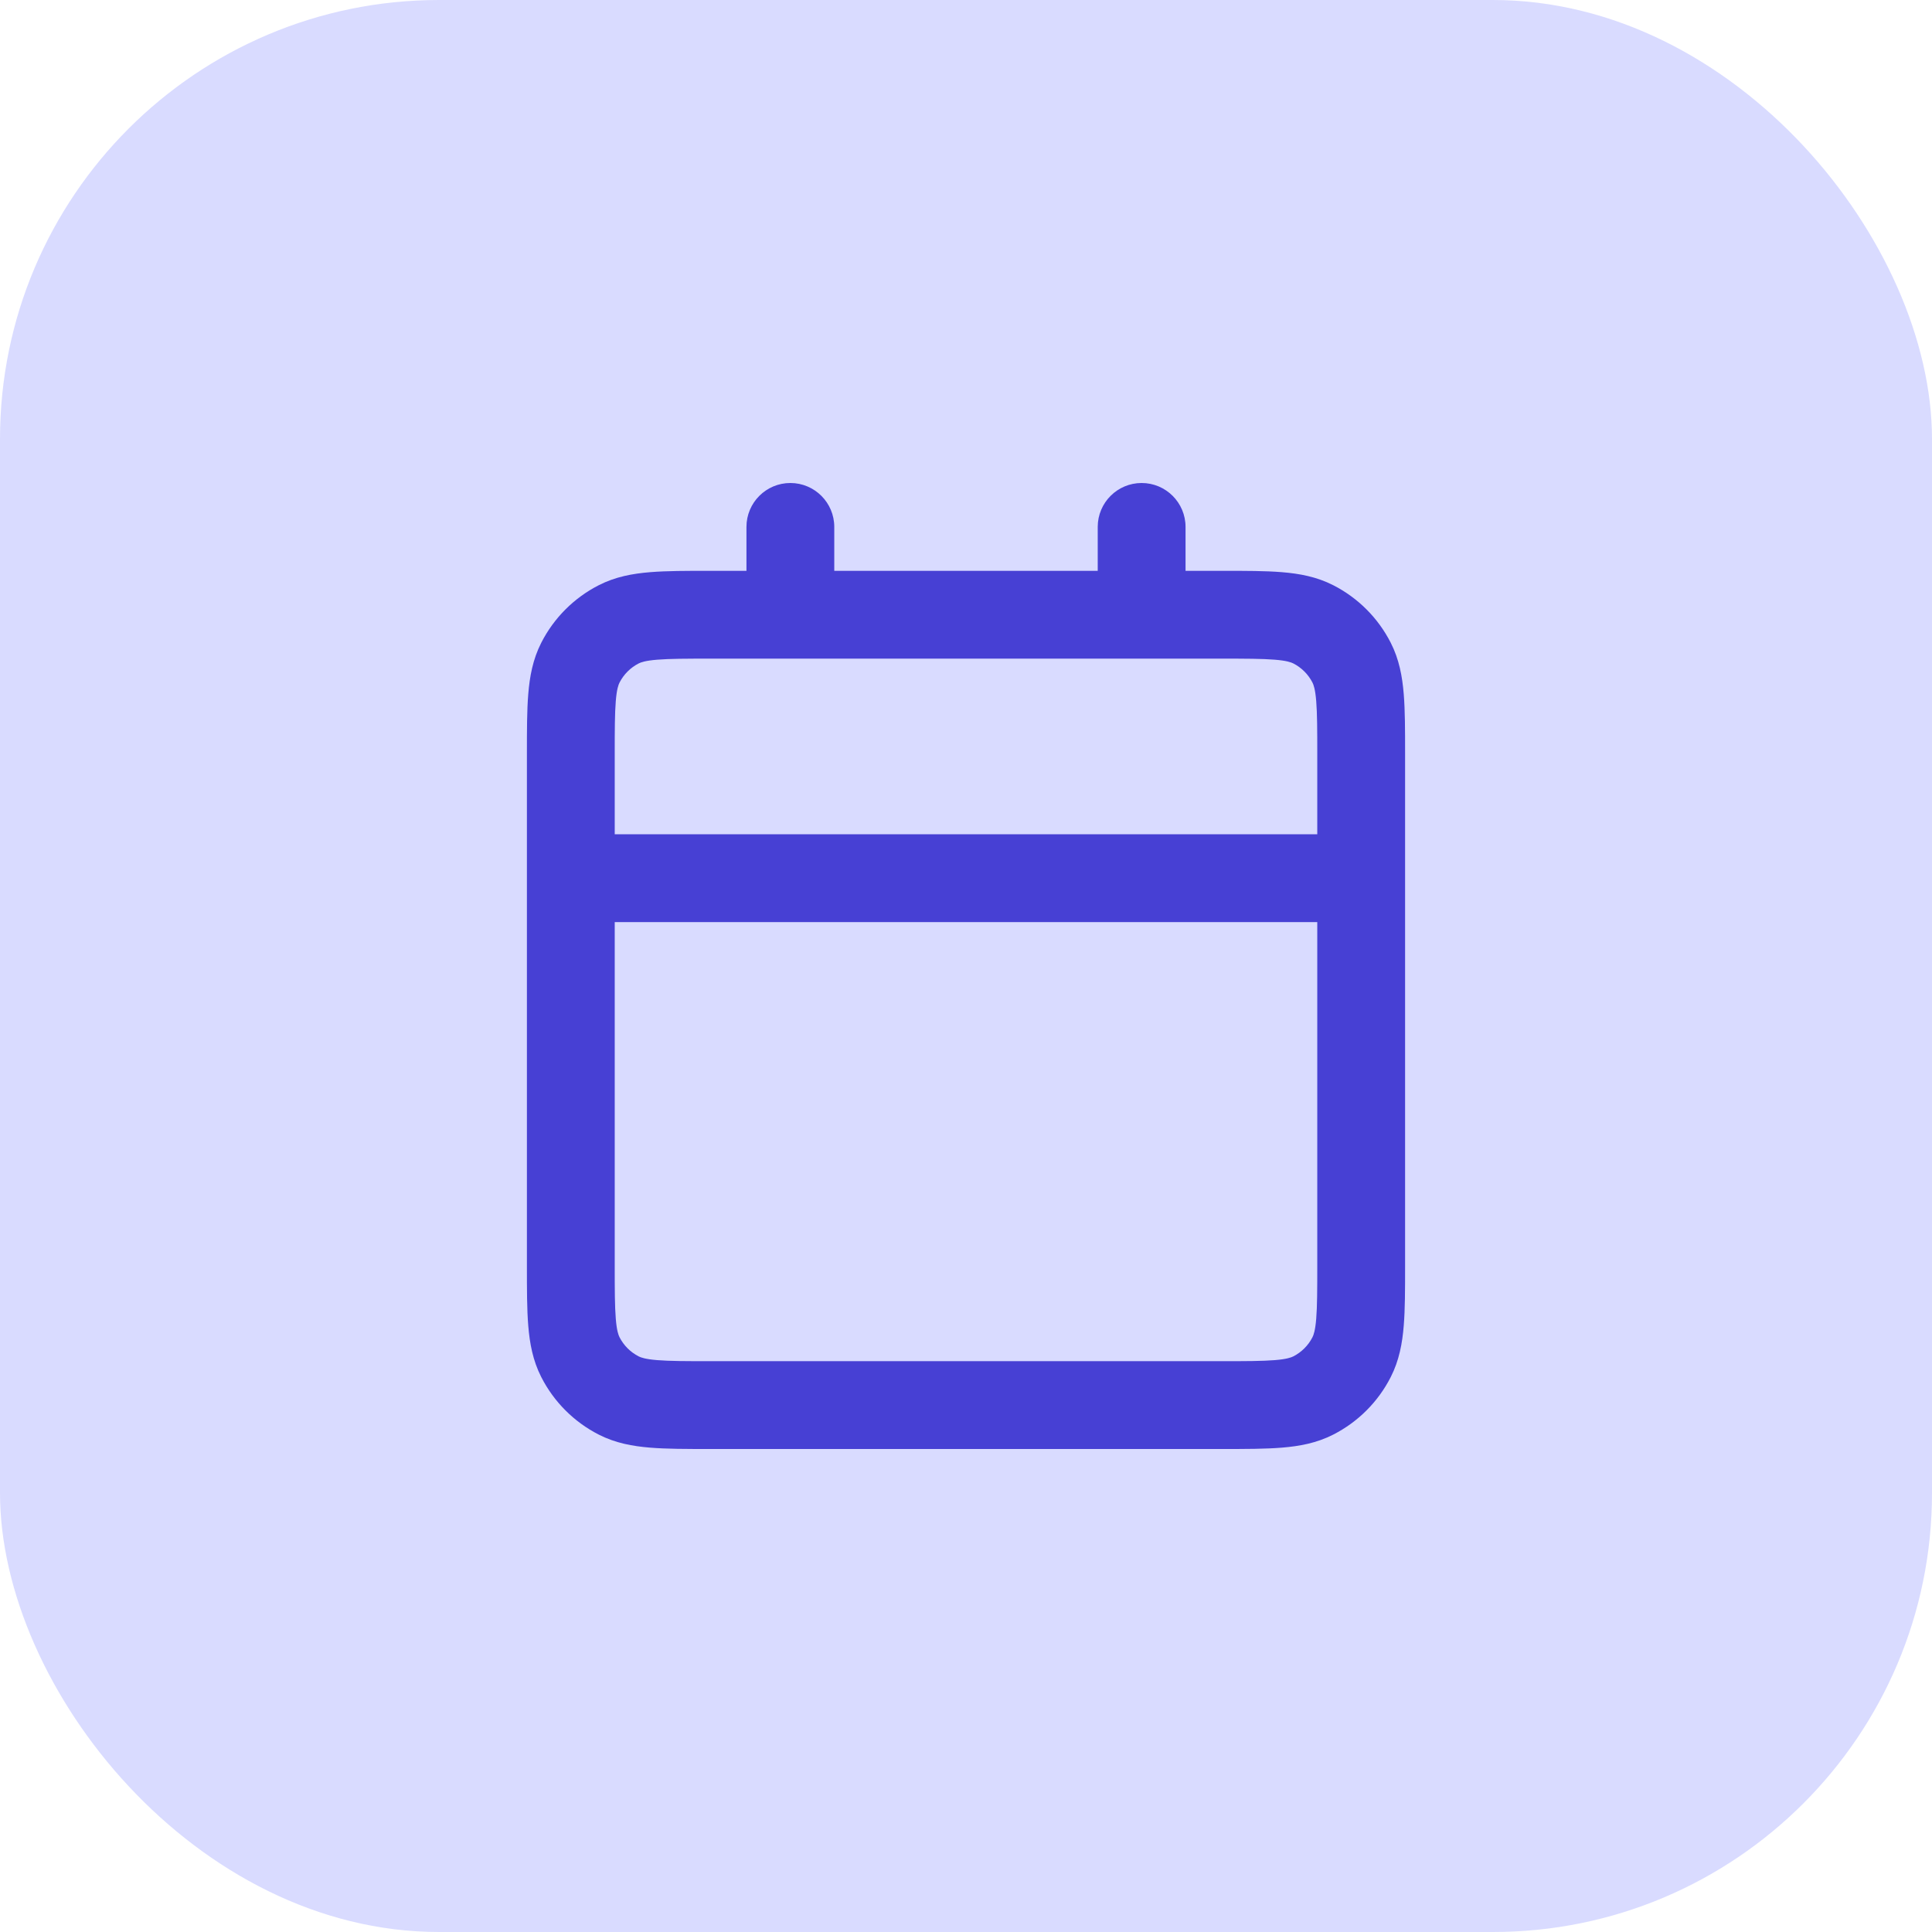
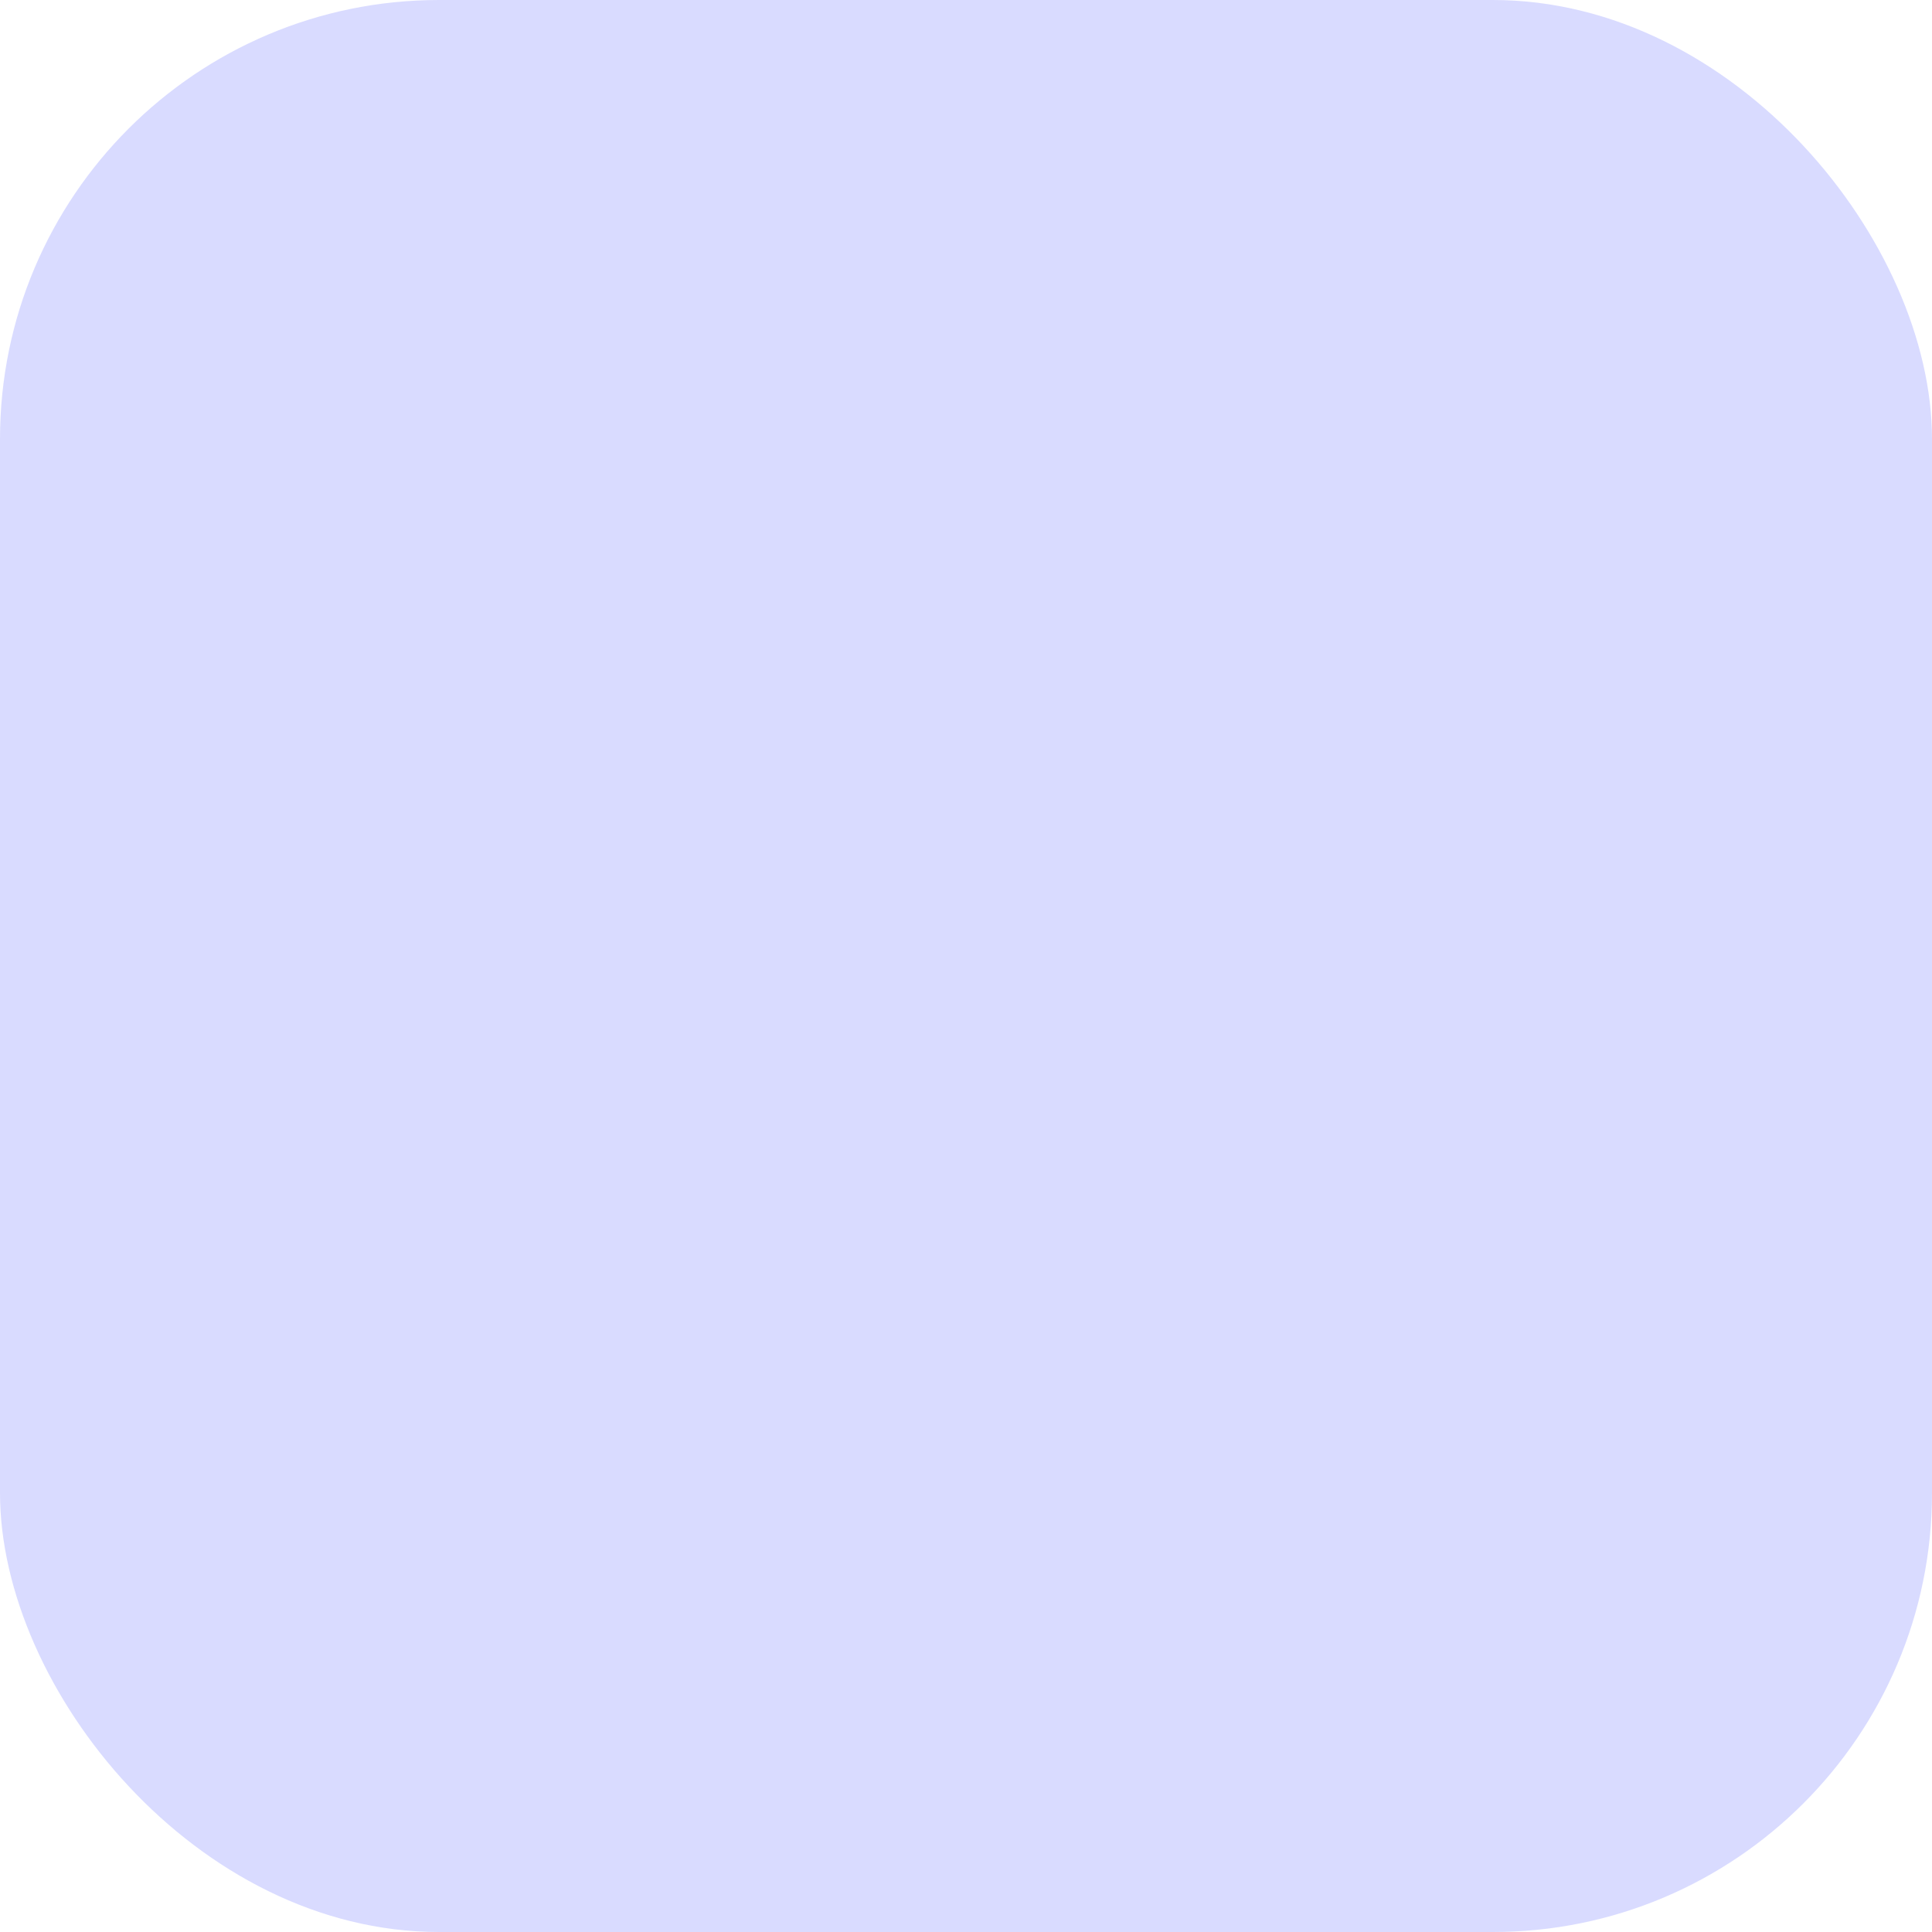
<svg xmlns="http://www.w3.org/2000/svg" width="44" height="44" viewBox="0 0 44 44" fill="none">
  <rect width="44" height="44" rx="10" fill="#D9DBFF" />
-   <path fill-rule="evenodd" clip-rule="evenodd" d="M26 11C26.552 11 27 11.448 27 12V13H27.838C28.366 13 28.82 13 29.195 13.031C29.59 13.063 29.984 13.134 30.362 13.327C30.927 13.615 31.385 14.073 31.673 14.638C31.866 15.016 31.937 15.41 31.969 15.805C32 16.18 32 16.634 32 17.161V28.839C32 29.366 32 29.82 31.969 30.195C31.937 30.59 31.866 30.984 31.673 31.362C31.385 31.927 30.927 32.385 30.362 32.673C29.984 32.866 29.59 32.937 29.195 32.969C28.82 33 28.366 33 27.839 33H16.161C15.634 33 15.18 33 14.805 32.969C14.41 32.937 14.016 32.866 13.638 32.673C13.073 32.385 12.615 31.927 12.327 31.362C12.134 30.984 12.063 30.59 12.031 30.195C12 29.82 12 29.366 12 28.839V17.162C12 16.634 12 16.18 12.031 15.805C12.063 15.41 12.134 15.016 12.327 14.638C12.615 14.073 13.073 13.615 13.638 13.327C14.016 13.134 14.41 13.063 14.805 13.031C15.18 13 15.634 13 16.162 13H17V12C17 11.448 17.448 11 18 11C18.552 11 19 11.448 19 12V13H25V12C25 11.448 25.448 11 26 11ZM30 19V17.2C30 16.623 29.999 16.251 29.976 15.968C29.954 15.696 29.916 15.595 29.891 15.546C29.795 15.358 29.642 15.205 29.454 15.109C29.404 15.084 29.304 15.046 29.032 15.024C28.749 15.001 28.377 15 27.8 15H16.2C15.623 15 15.251 15.001 14.968 15.024C14.696 15.046 14.595 15.084 14.546 15.109C14.358 15.205 14.205 15.358 14.109 15.546C14.084 15.595 14.046 15.696 14.024 15.968C14.001 16.251 14 16.623 14 17.2V19H30ZM14 21H30V28.8C30 29.377 29.999 29.749 29.976 30.032C29.954 30.304 29.916 30.404 29.891 30.454C29.795 30.642 29.642 30.795 29.454 30.891C29.404 30.916 29.304 30.954 29.032 30.976C28.749 30.999 28.377 31 27.8 31H16.2C15.623 31 15.251 30.999 14.968 30.976C14.696 30.954 14.595 30.916 14.546 30.891C14.358 30.795 14.205 30.642 14.109 30.454C14.084 30.404 14.046 30.304 14.024 30.032C14.001 29.749 14 29.377 14 28.8V21Z" fill="#4740D4" />
</svg>